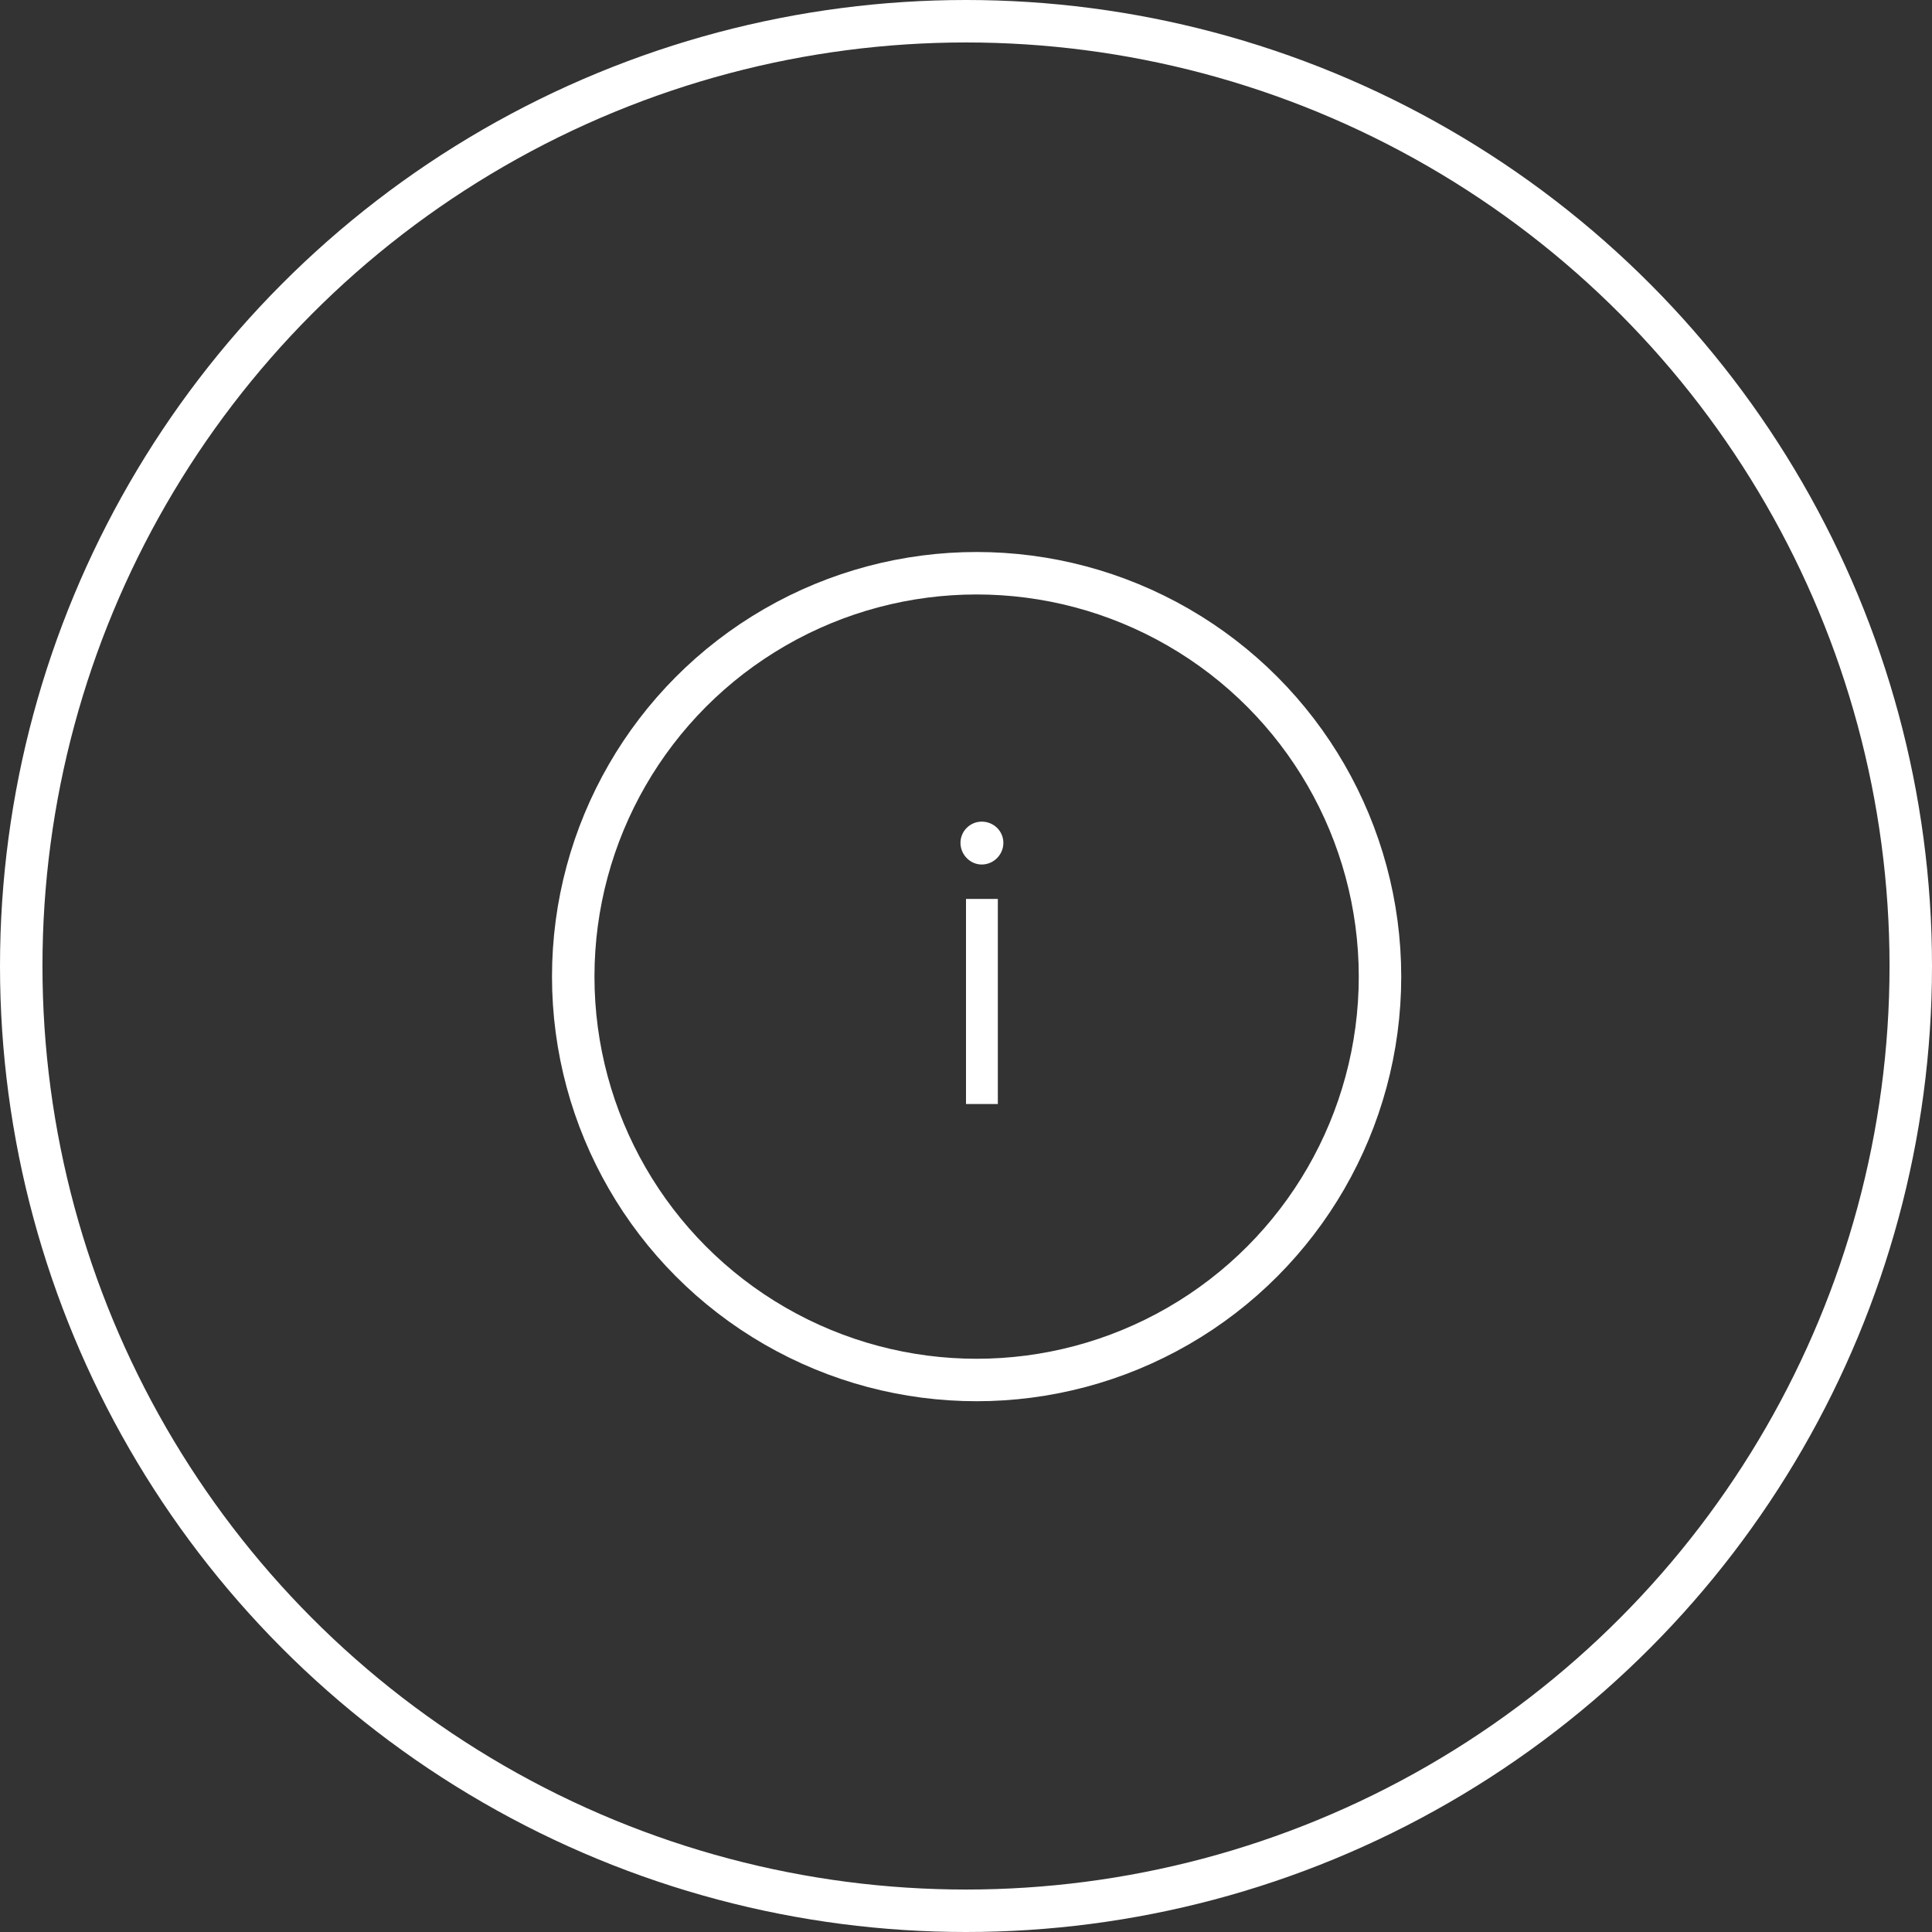
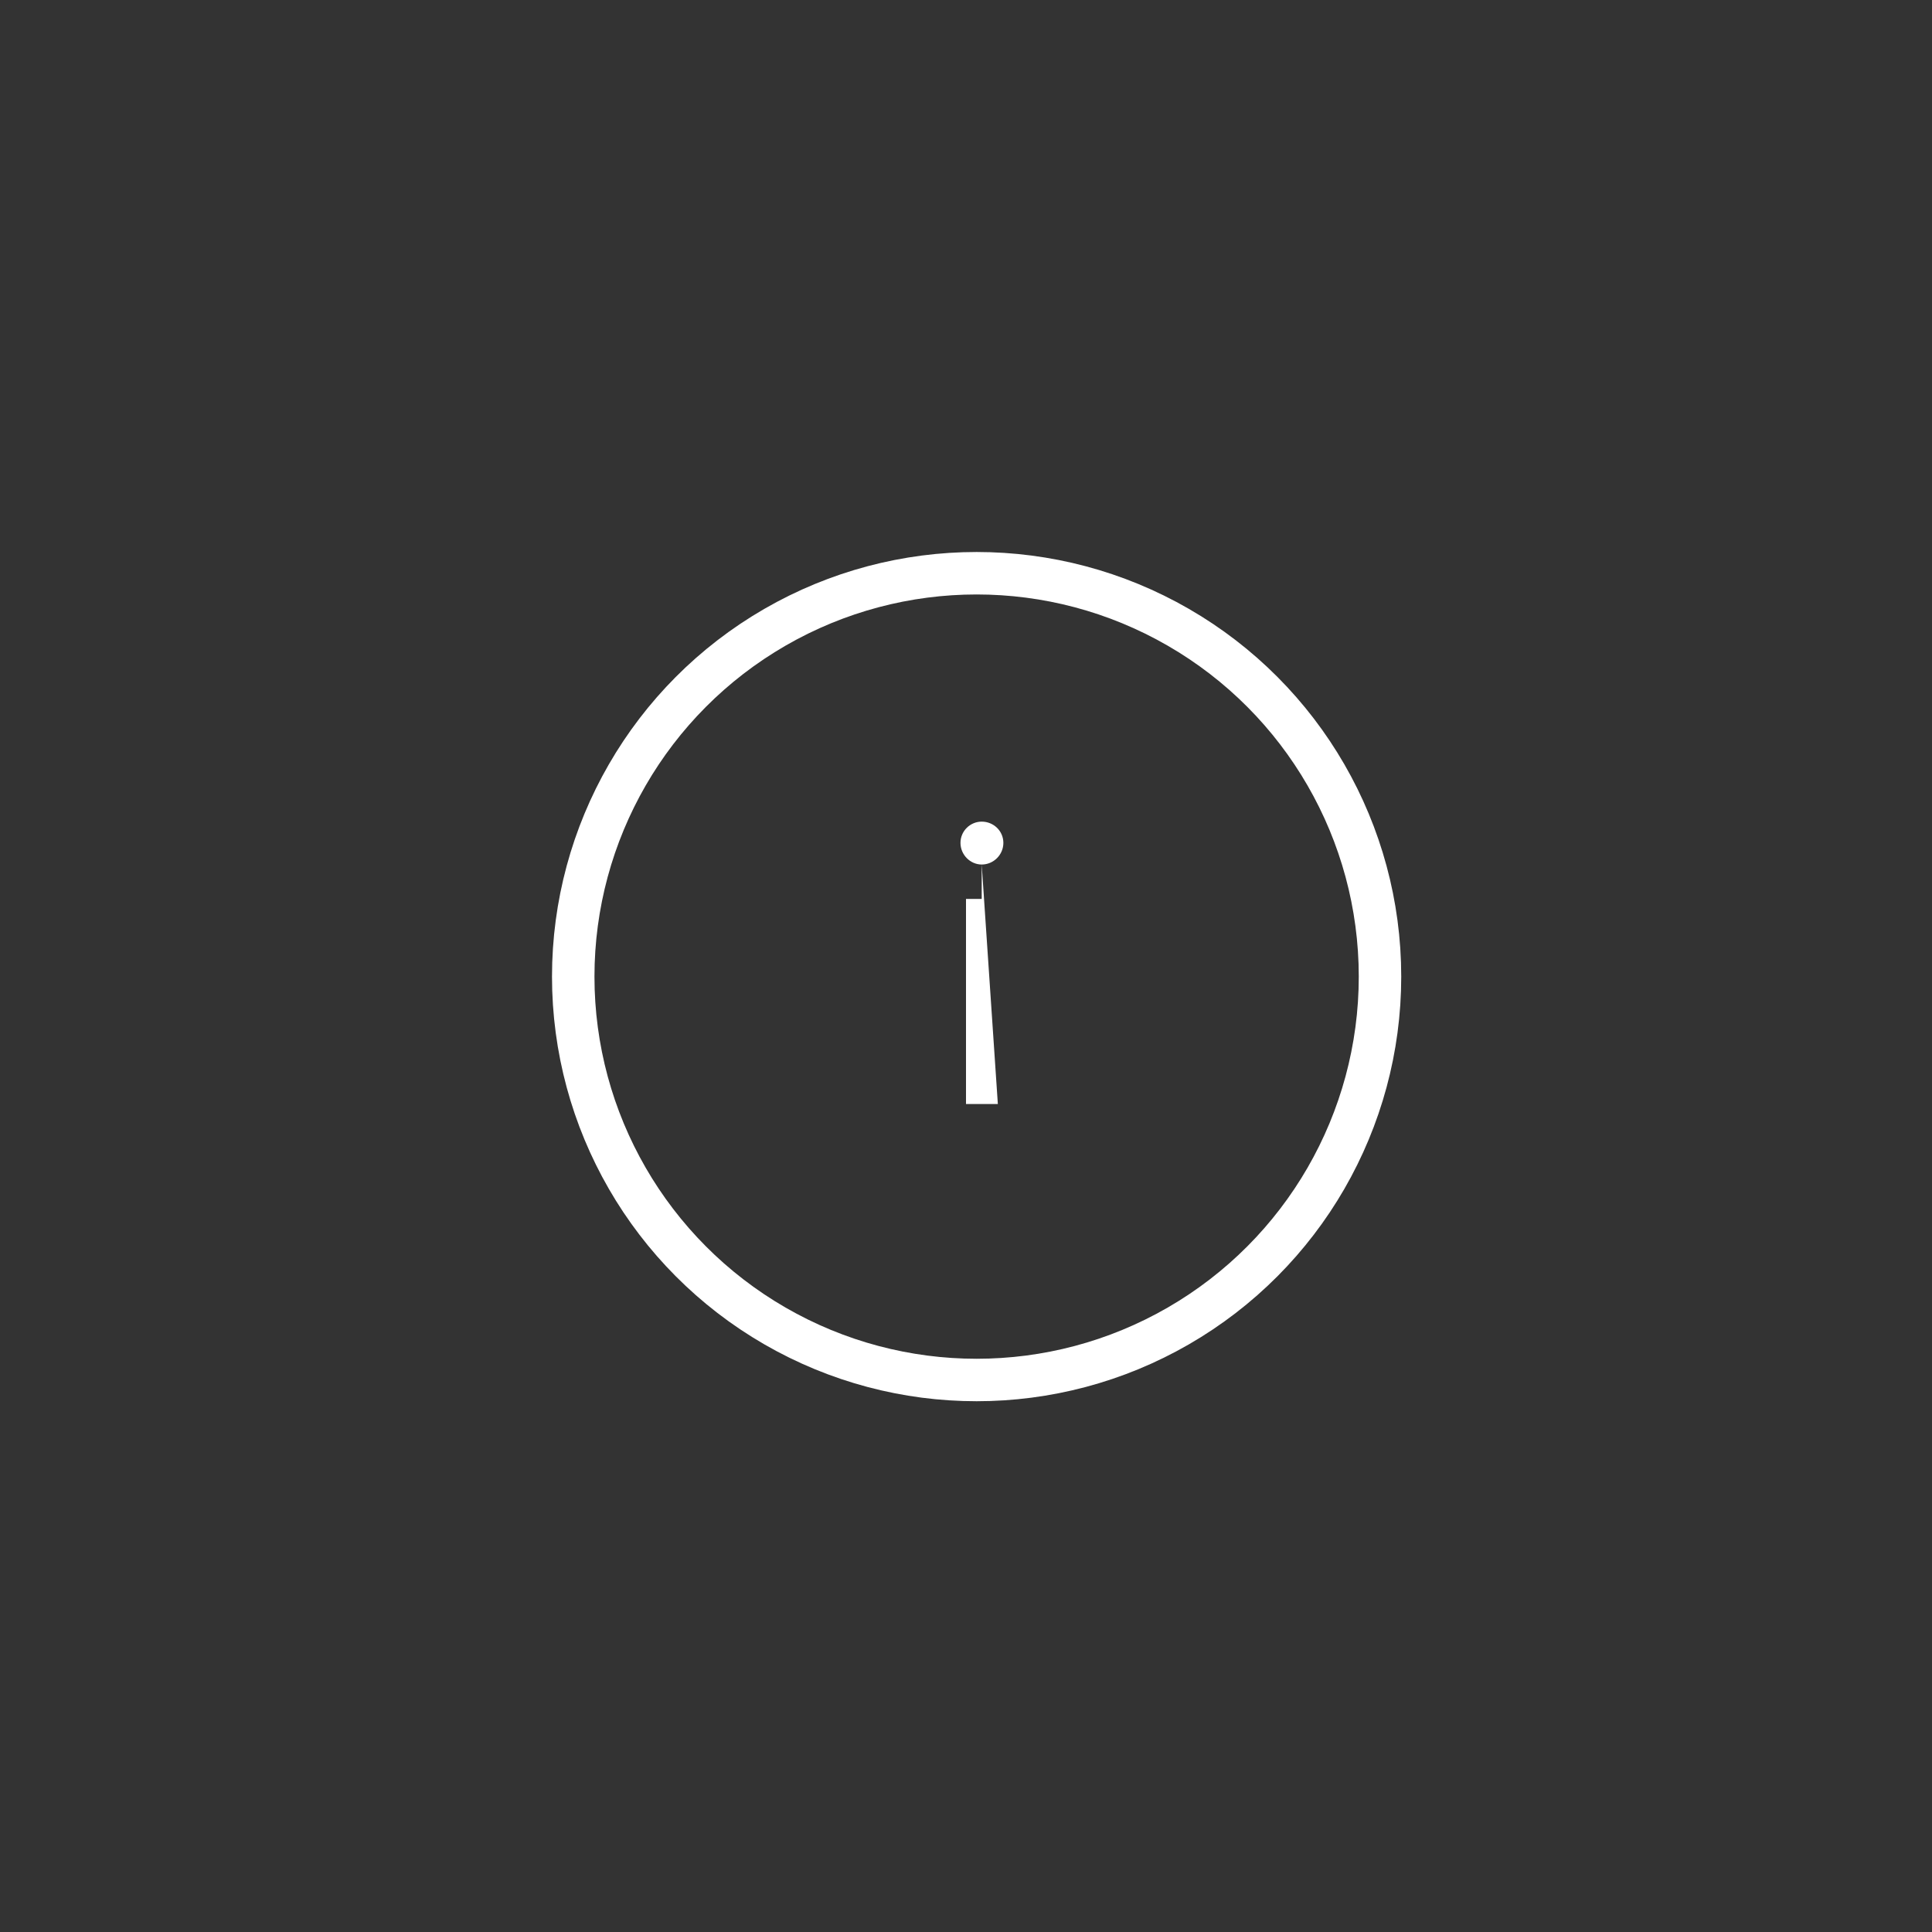
<svg xmlns="http://www.w3.org/2000/svg" width="91" height="91" viewBox="0 0 91 91" fill="none">
  <rect x="0" y="0" width="91" height="91" fill="#333333" stroke="none" />
-   <circle cx="45.5" cy="45.5" r="44.5" stroke="white" stroke-width="2" />
  <circle cx="46" cy="46" r="19" stroke="white" stroke-width="2" />
-   <path d="M46.24 40.72C46.8 40.72 47.26 40.26 47.26 39.7C47.26 39.14 46.8 38.7 46.24 38.7C45.7 38.7 45.24 39.14 45.24 39.7C45.24 40.26 45.7 40.72 46.24 40.72ZM47 52V42.34H45.5V52H47Z" fill="white" />
+   <path d="M46.24 40.72C46.8 40.72 47.26 40.26 47.26 39.7C47.26 39.14 46.8 38.7 46.24 38.7C45.7 38.7 45.24 39.14 45.24 39.7C45.24 40.26 45.7 40.72 46.24 40.72ZV42.34H45.5V52H47Z" fill="white" />
</svg>